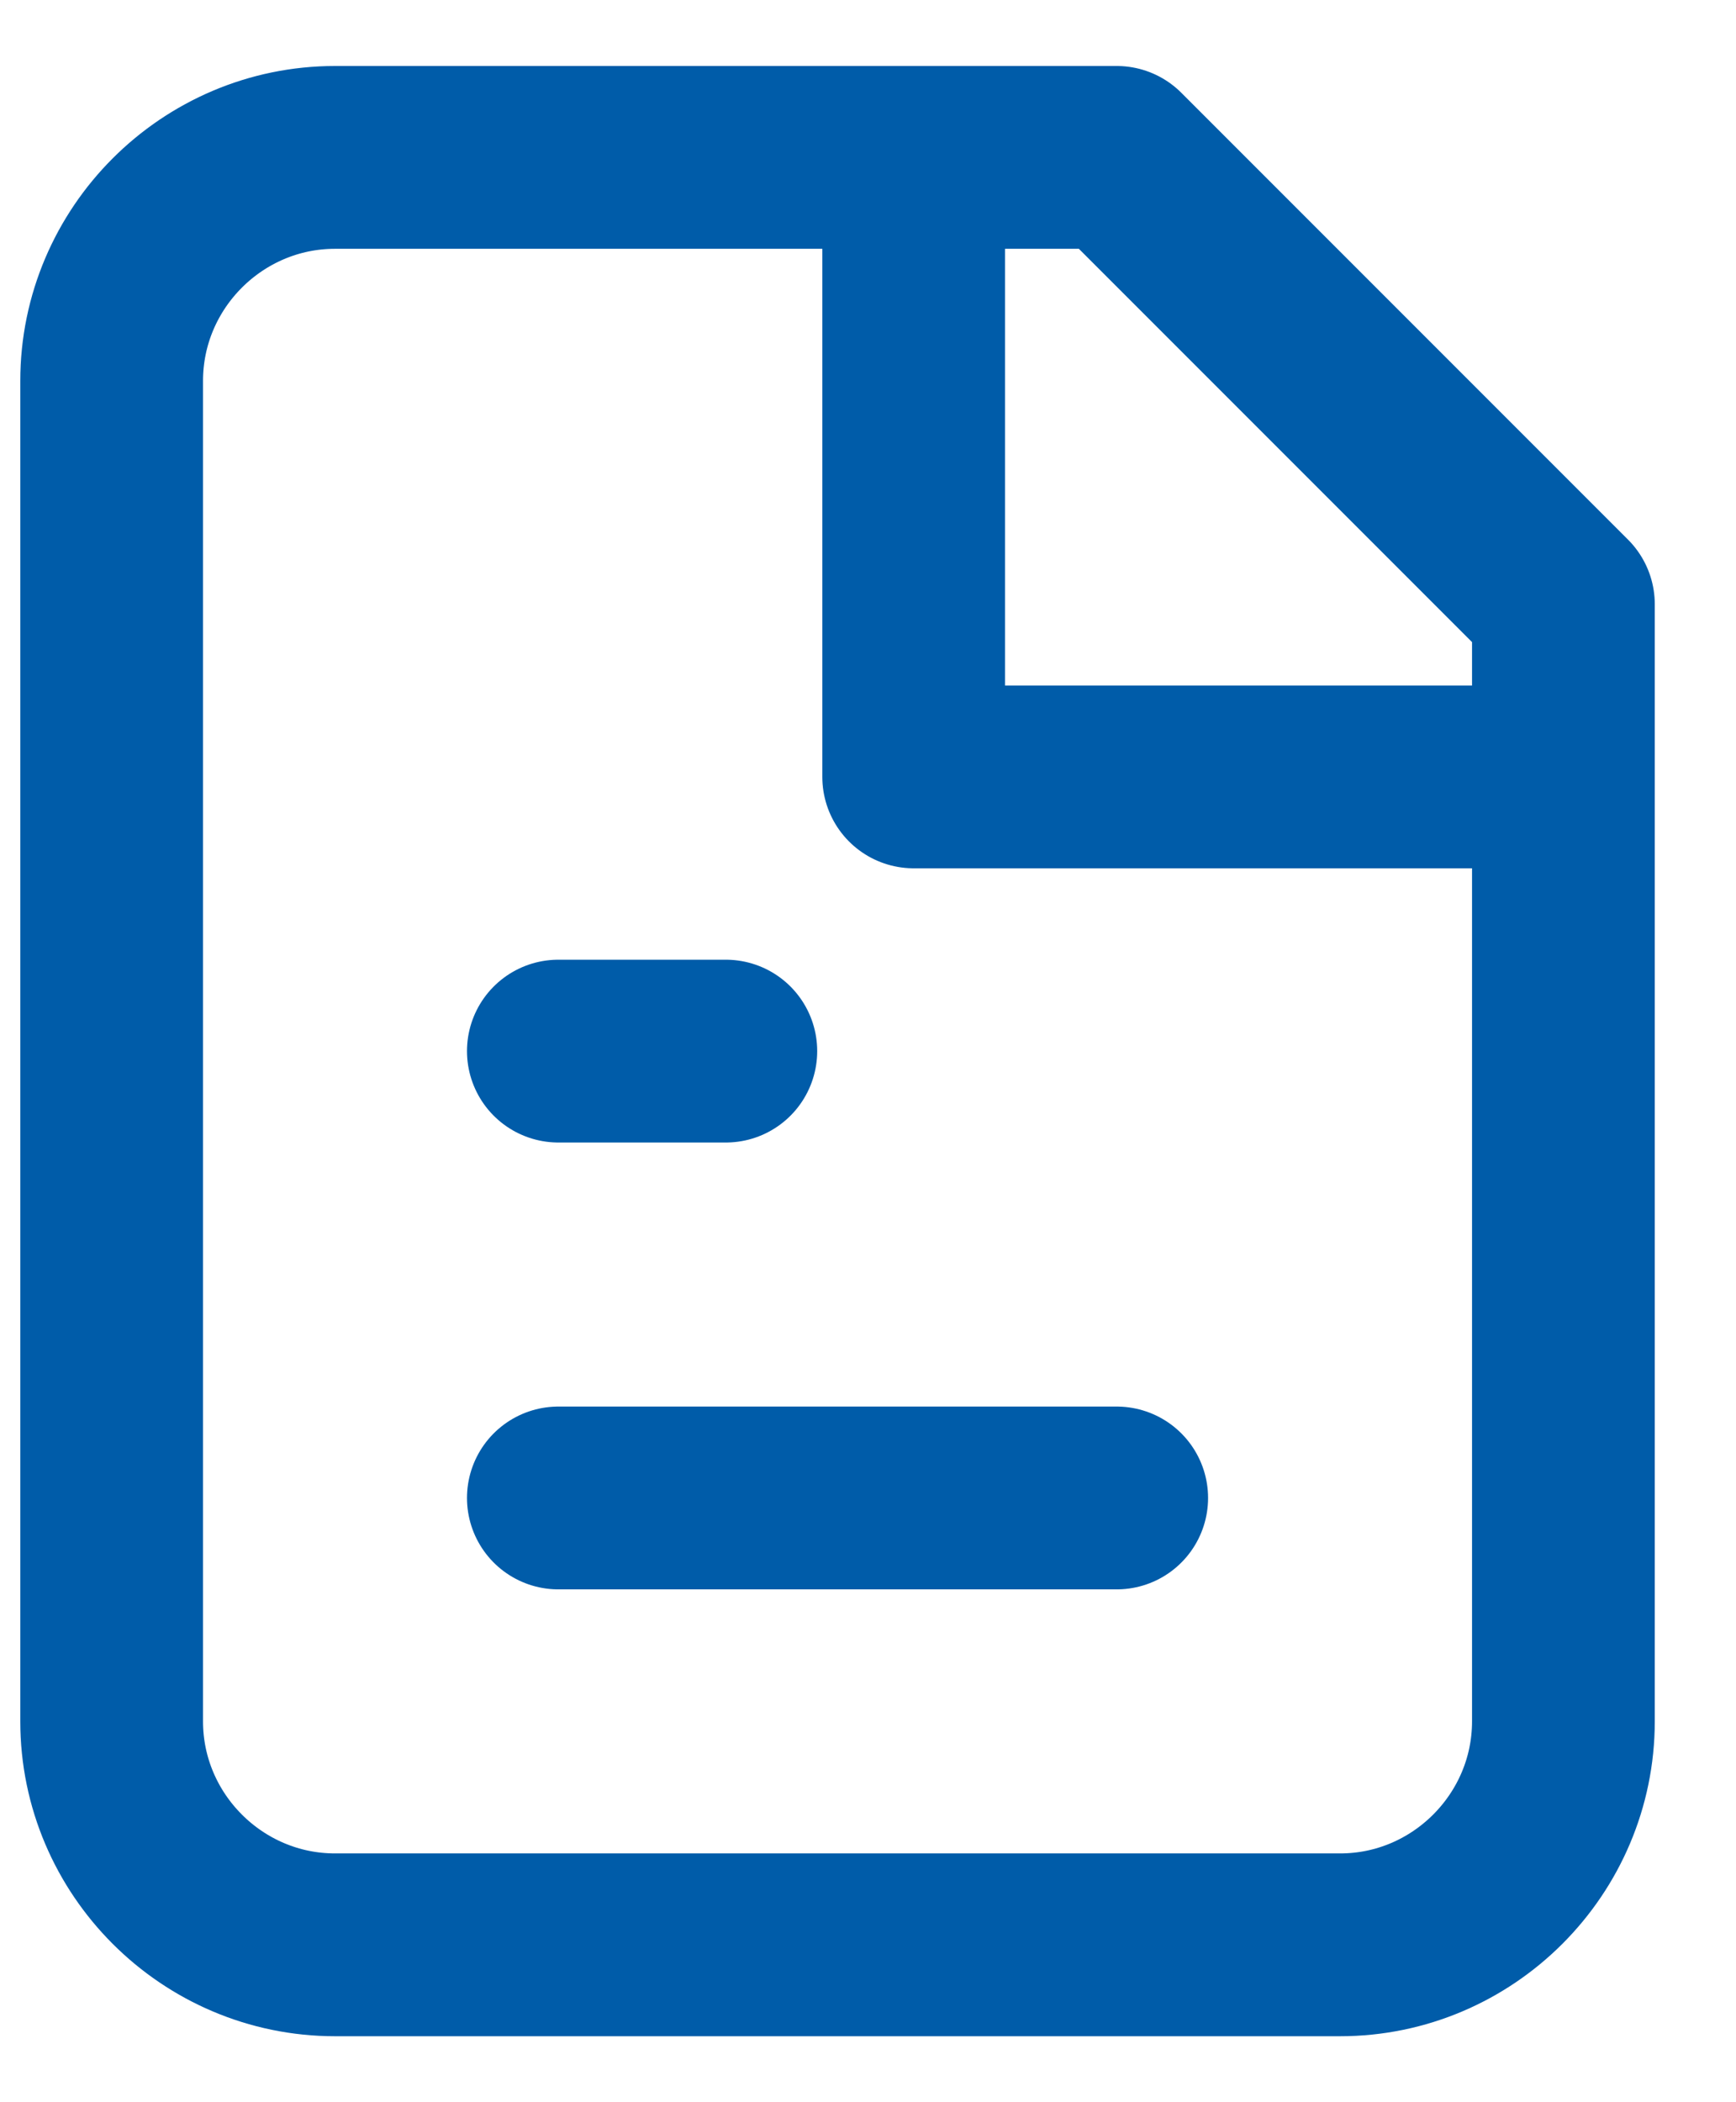
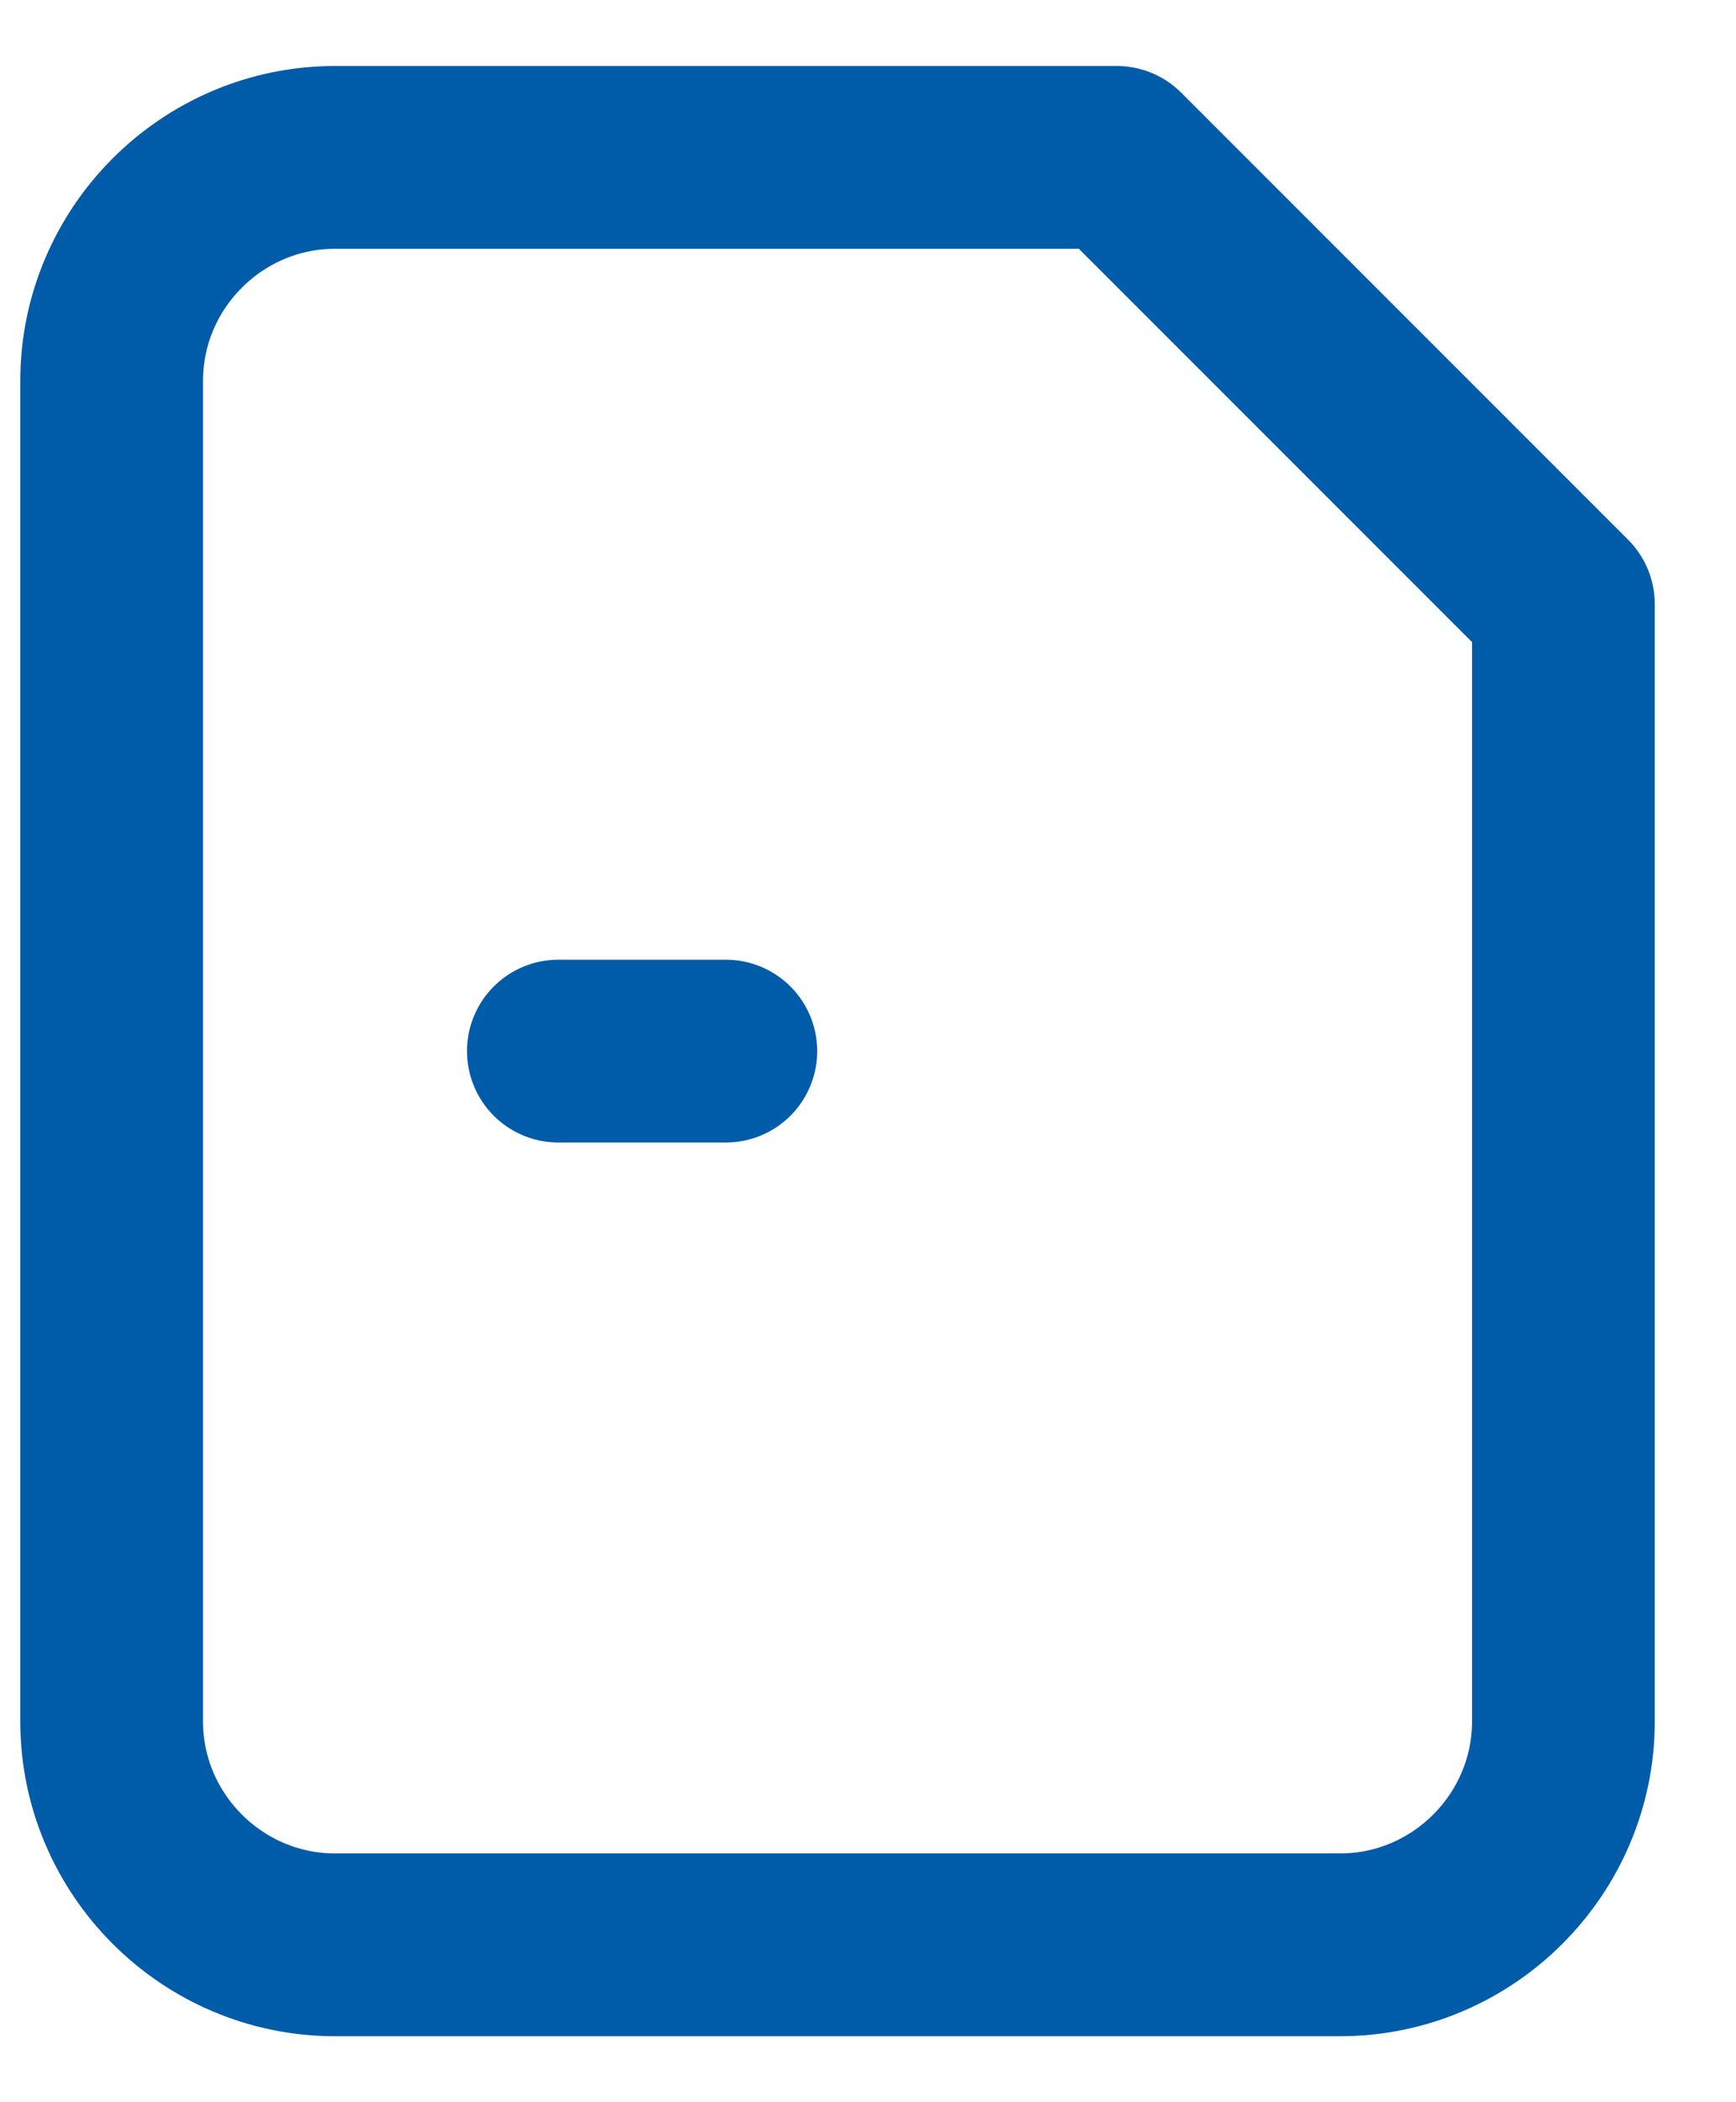
<svg xmlns="http://www.w3.org/2000/svg" width="19" height="23" viewBox="0 0 19 23" fill="none">
  <path d="M17.111 18.833V6.611L12.222 1.722H3.667C2.322 1.722 1.222 2.822 1.222 4.167V18.833C1.222 20.178 2.322 21.278 3.667 21.278H14.667C16.011 21.278 17.111 20.178 17.111 18.833Z" stroke="#005CA9" stroke-width="2" stroke-linecap="round" stroke-linejoin="round" />
-   <path d="M10 1.5V8.5H17" stroke="#005CA9" stroke-width="2" stroke-linejoin="round" />
-   <path d="M12.222 16.389H6.111" stroke="#005CA9" stroke-width="2" stroke-linecap="round" stroke-linejoin="round" />
  <path d="M7.944 11.5H6.111" stroke="#005CA9" stroke-width="2" stroke-linecap="round" stroke-linejoin="round" />
</svg>